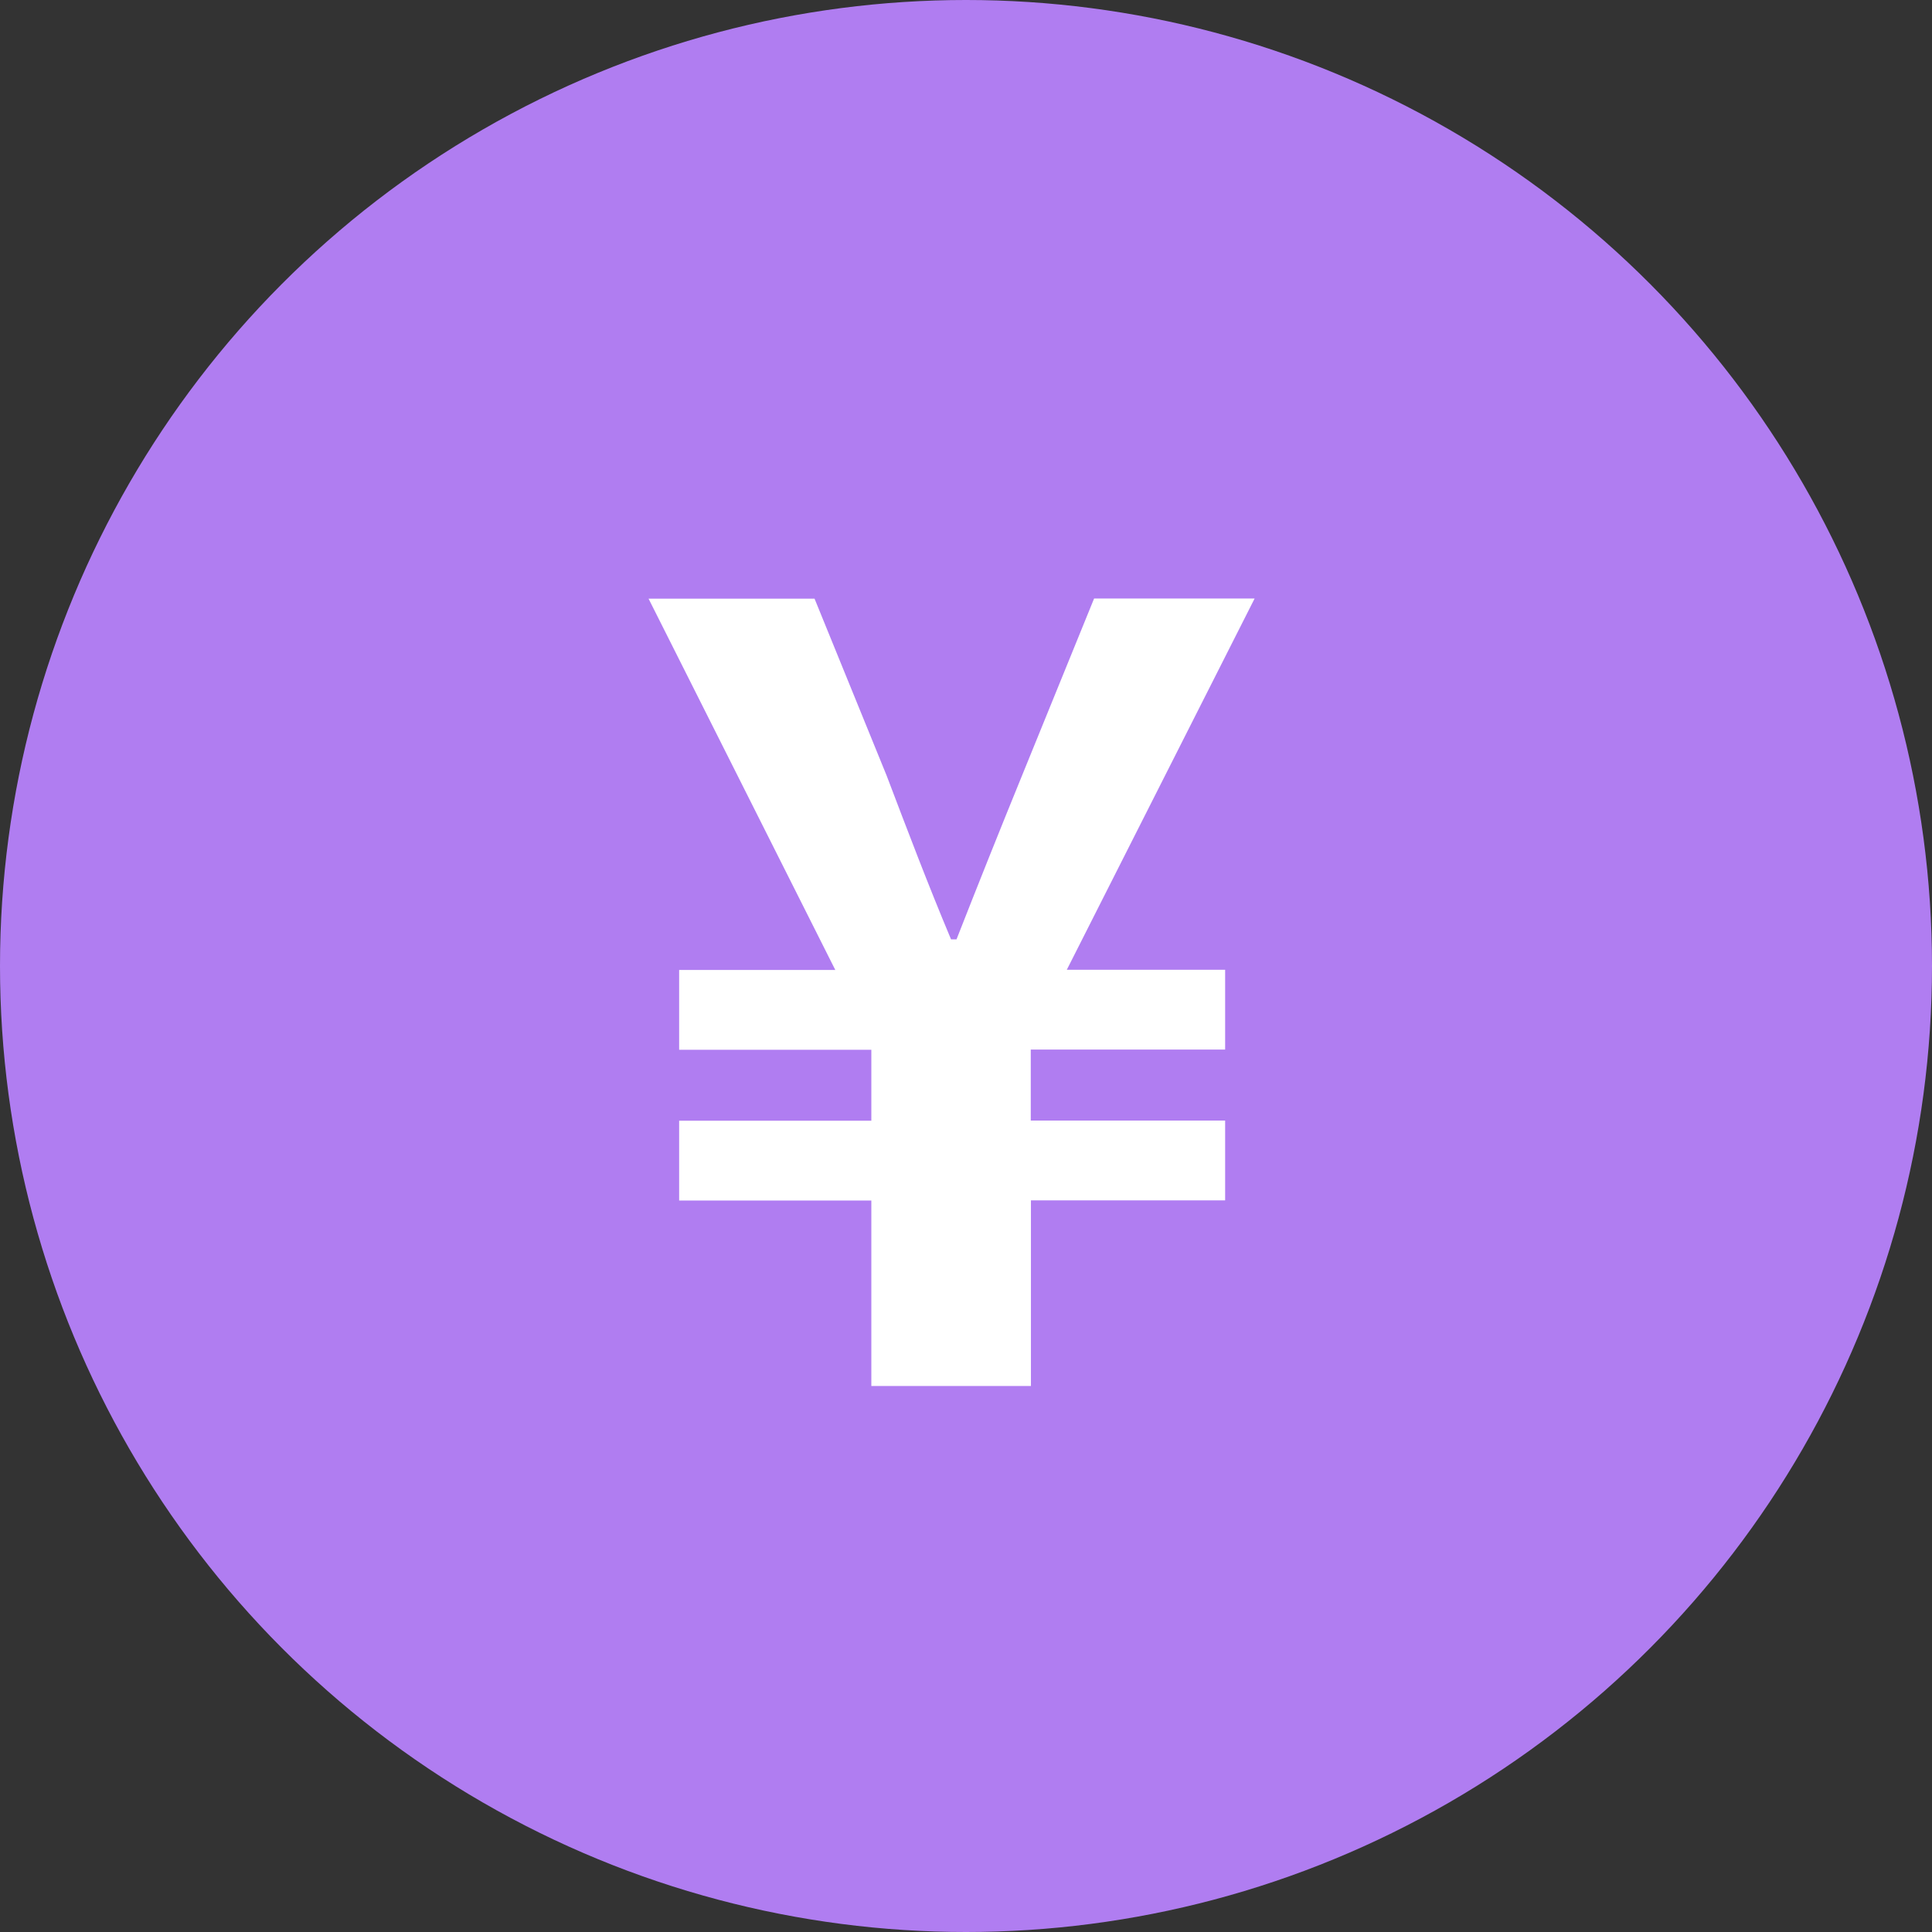
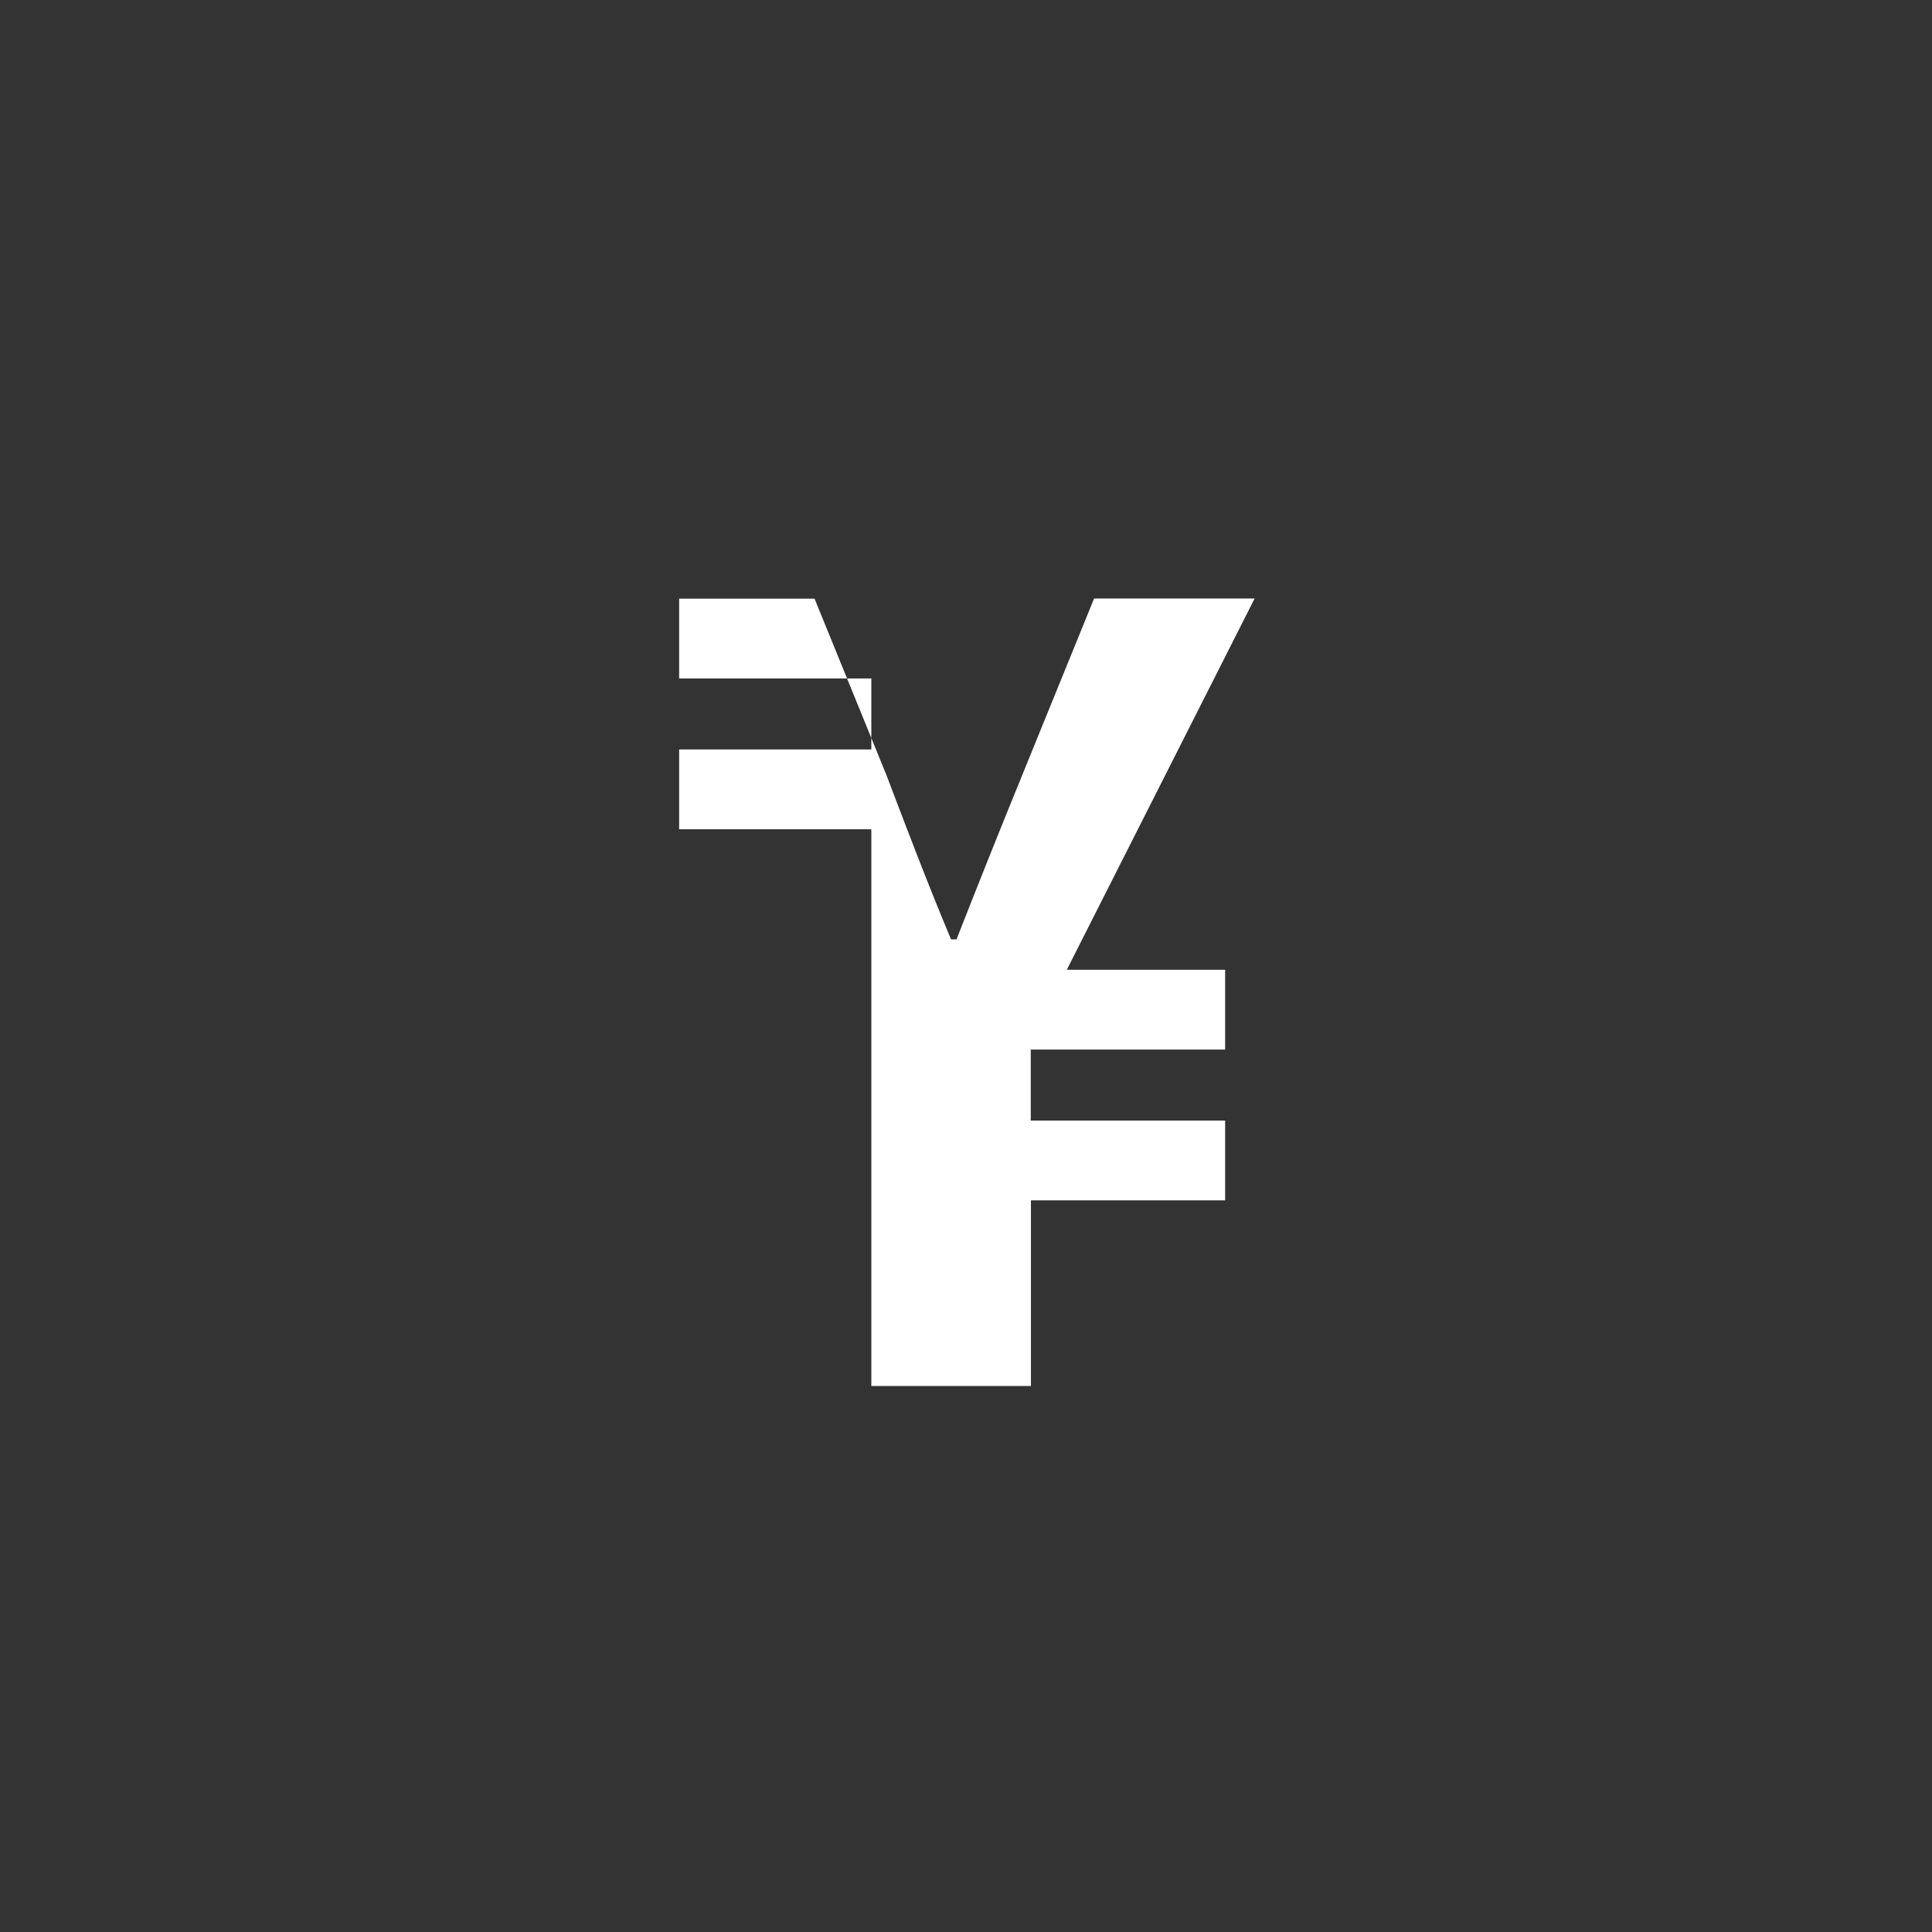
<svg xmlns="http://www.w3.org/2000/svg" width="46" height="46" viewBox="0 0 46 46">
  <rect x="0" y="0" width="46" height="46" fill="#333333" stroke="none" />
  <g id="Group_299" data-name="Group 299" transform="translate(-522 -15316)">
-     <circle id="Ellipse_18" data-name="Ellipse 18" cx="23" cy="23" r="23" transform="translate(522 15316)" fill="#b07df1" />
-     <path id="Path_1002" data-name="Path 1002" d="M5.746,0h3.8V-4.42H14.17v-1.9H9.542v-1.69H14.17v-1.9H10.4l4.472-8.84H11.05L9.334-14.534q-.78,1.911-1.56,3.9h-.13c-.546-1.3-1.04-2.6-1.534-3.9L4.394-18.746H.442l4.446,8.84H1.17v1.9H5.746v1.69H1.17v1.9H5.746Z" transform="translate(537 15349)" fill="#fff" />
+     <path id="Path_1002" data-name="Path 1002" d="M5.746,0h3.8V-4.42H14.17v-1.9H9.542v-1.69H14.17v-1.9H10.4l4.472-8.84H11.05L9.334-14.534q-.78,1.911-1.56,3.9h-.13c-.546-1.3-1.04-2.6-1.534-3.9L4.394-18.746H.442H1.17v1.9H5.746v1.69H1.17v1.9H5.746Z" transform="translate(537 15349)" fill="#fff" />
  </g>
</svg>